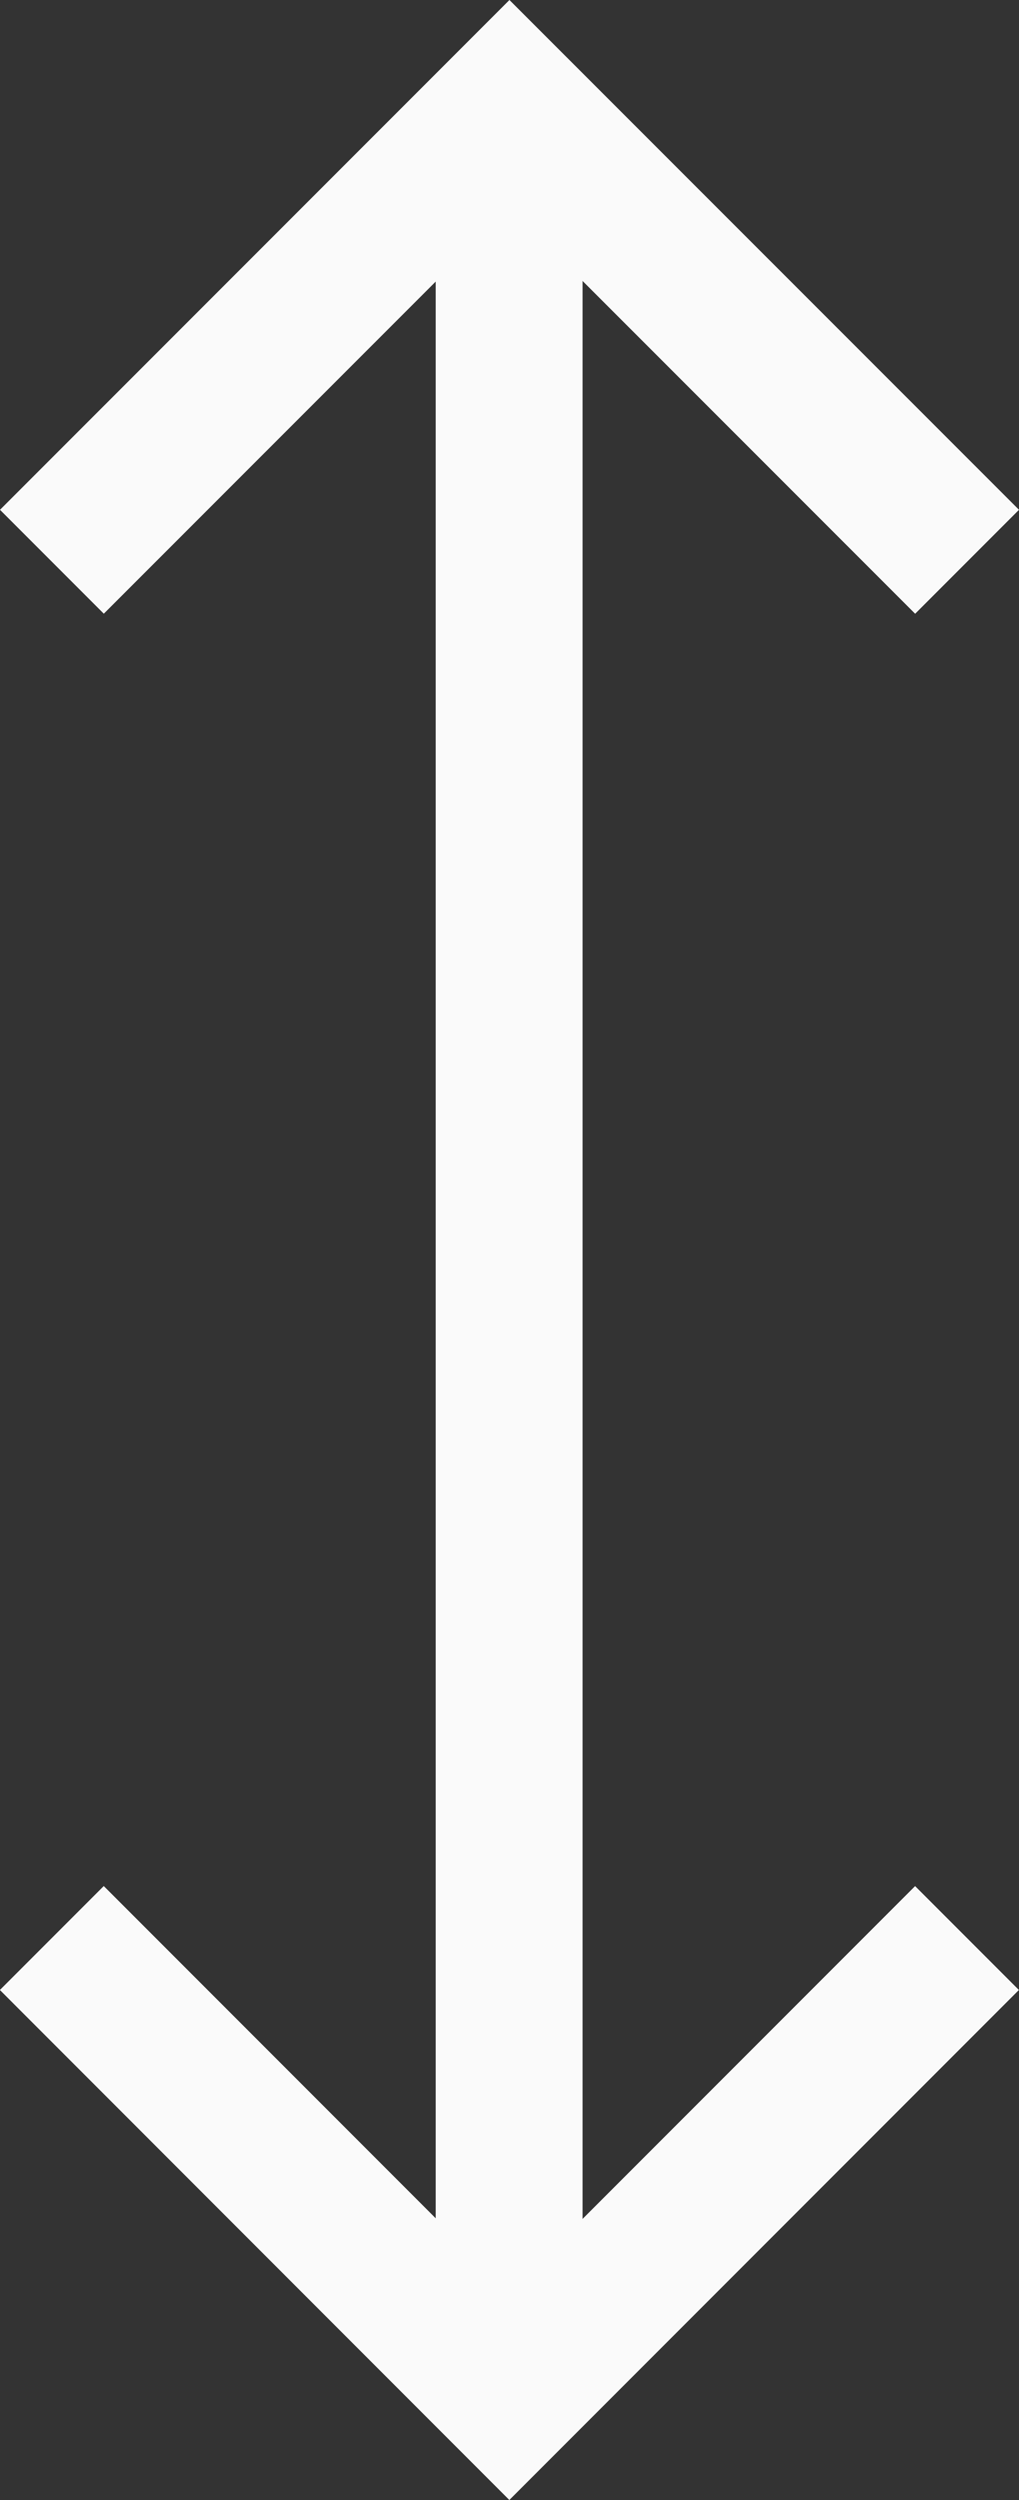
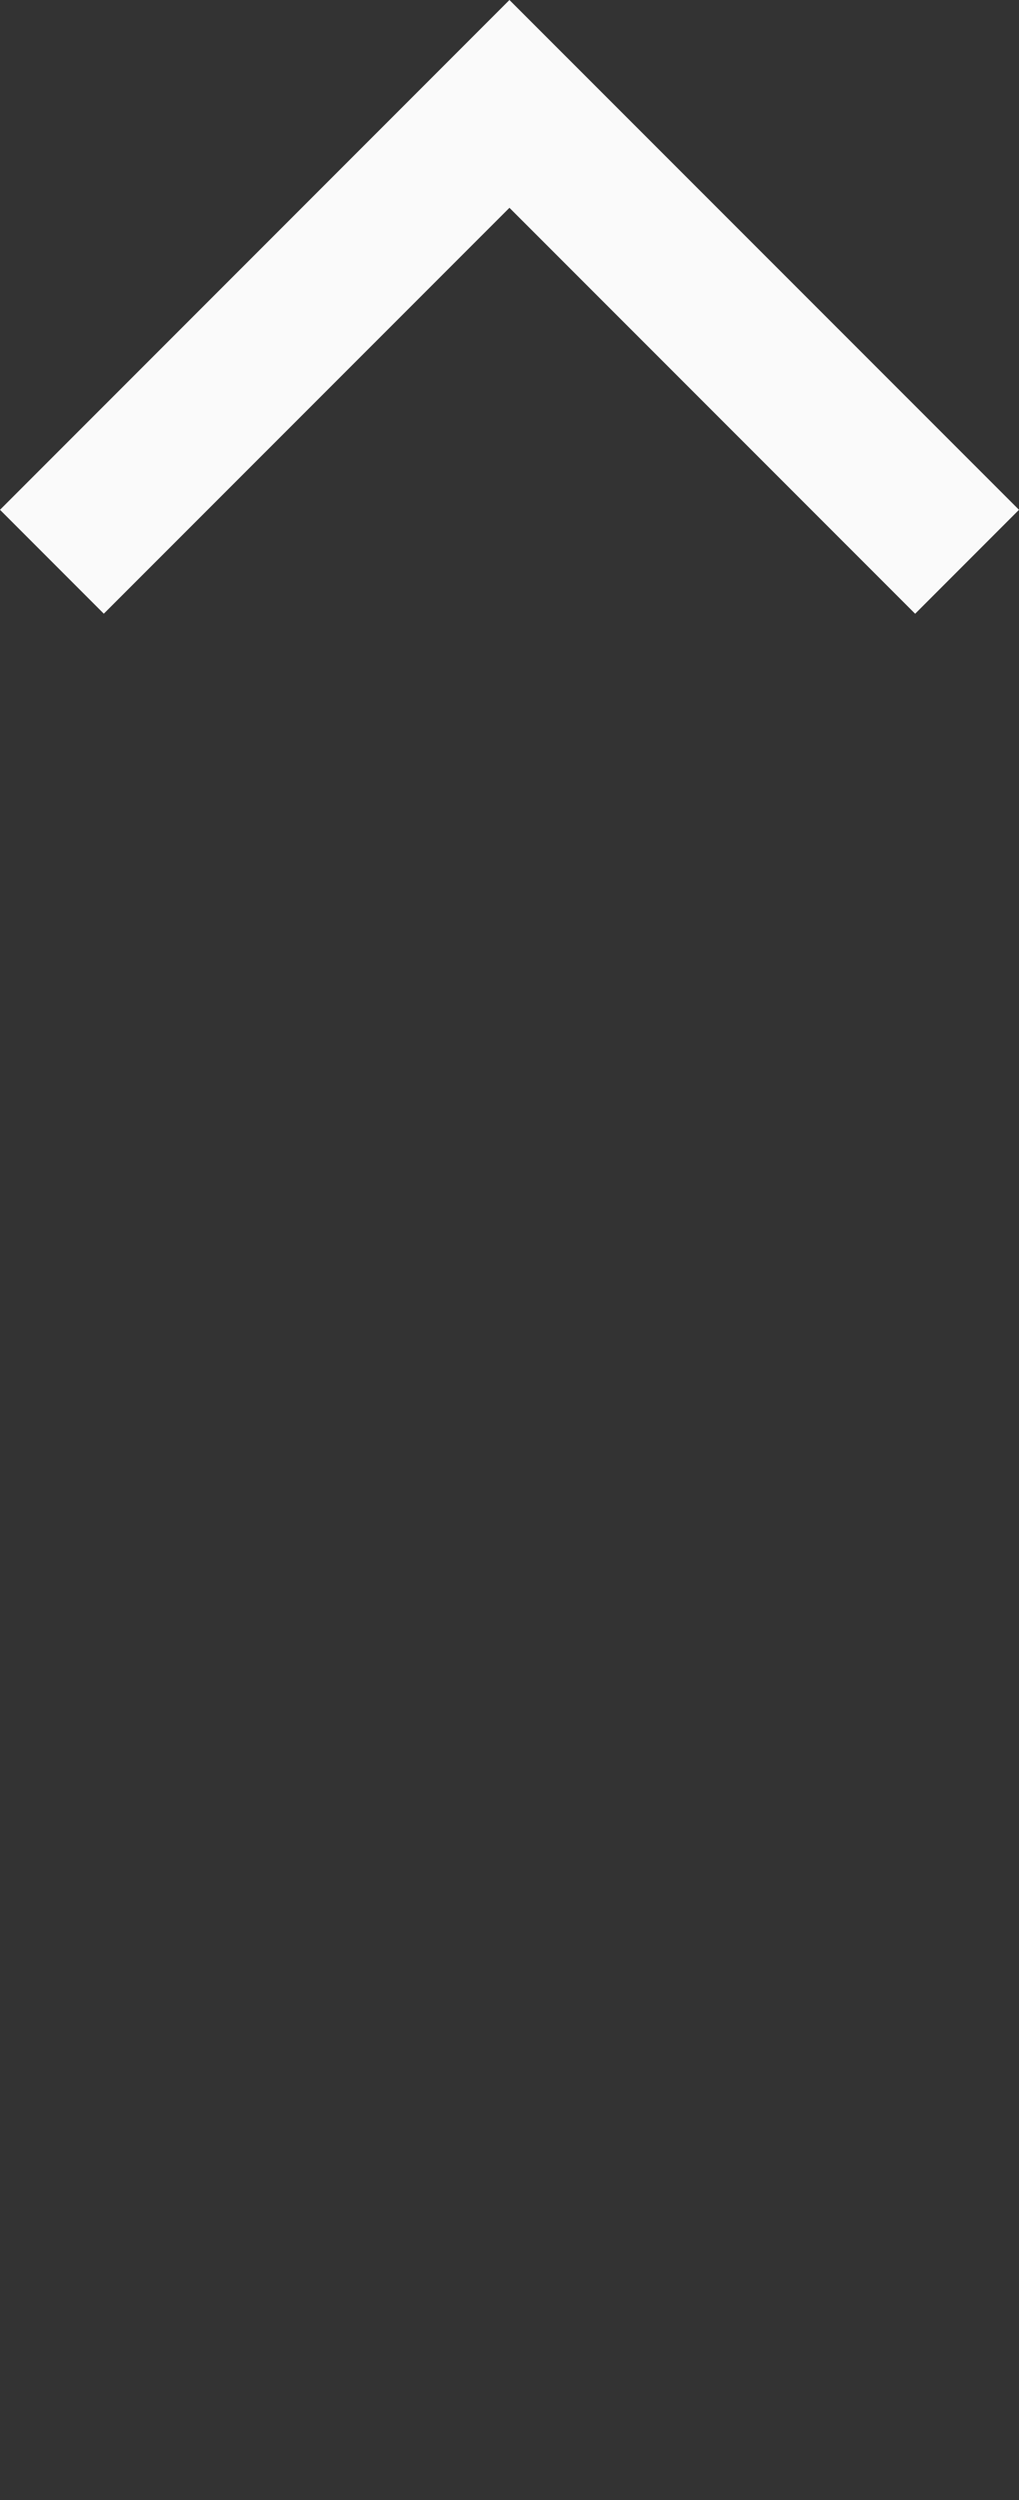
<svg xmlns="http://www.w3.org/2000/svg" width="9.949" height="24.387" viewBox="0 0 9.949 24.387">
  <rect x="0" y="0" width="9.949" height="24.387" fill="#333333" stroke="none" />
  <g id="Group_179" data-name="Group 179" transform="translate(-280.434 -476.197)">
-     <path id="Path_243" data-name="Path 243" d="M283.4,476.9v22.359h1.434V476.9" transform="translate(1.288 0.307)" fill="#fafafa" />
+     <path id="Path_243" data-name="Path 243" d="M283.4,476.9v22.359V476.9" transform="translate(1.288 0.307)" fill="#fafafa" />
    <path id="Path_244" data-name="Path 244" d="M281.447,482.184l3.961-3.96,3.961,3.96,1.014-1.014-4.975-4.973-4.974,4.973,1.014,1.014Z" transform="translate(0 0)" fill="#fafafa" />
-     <path id="Path_245" data-name="Path 245" d="M289.369,489.03l-3.961,3.961-3.961-3.961-1.014,1.014,4.974,4.975,4.975-4.975-1.014-1.014Z" transform="translate(0 5.565)" fill="#fafafa" />
  </g>
</svg>